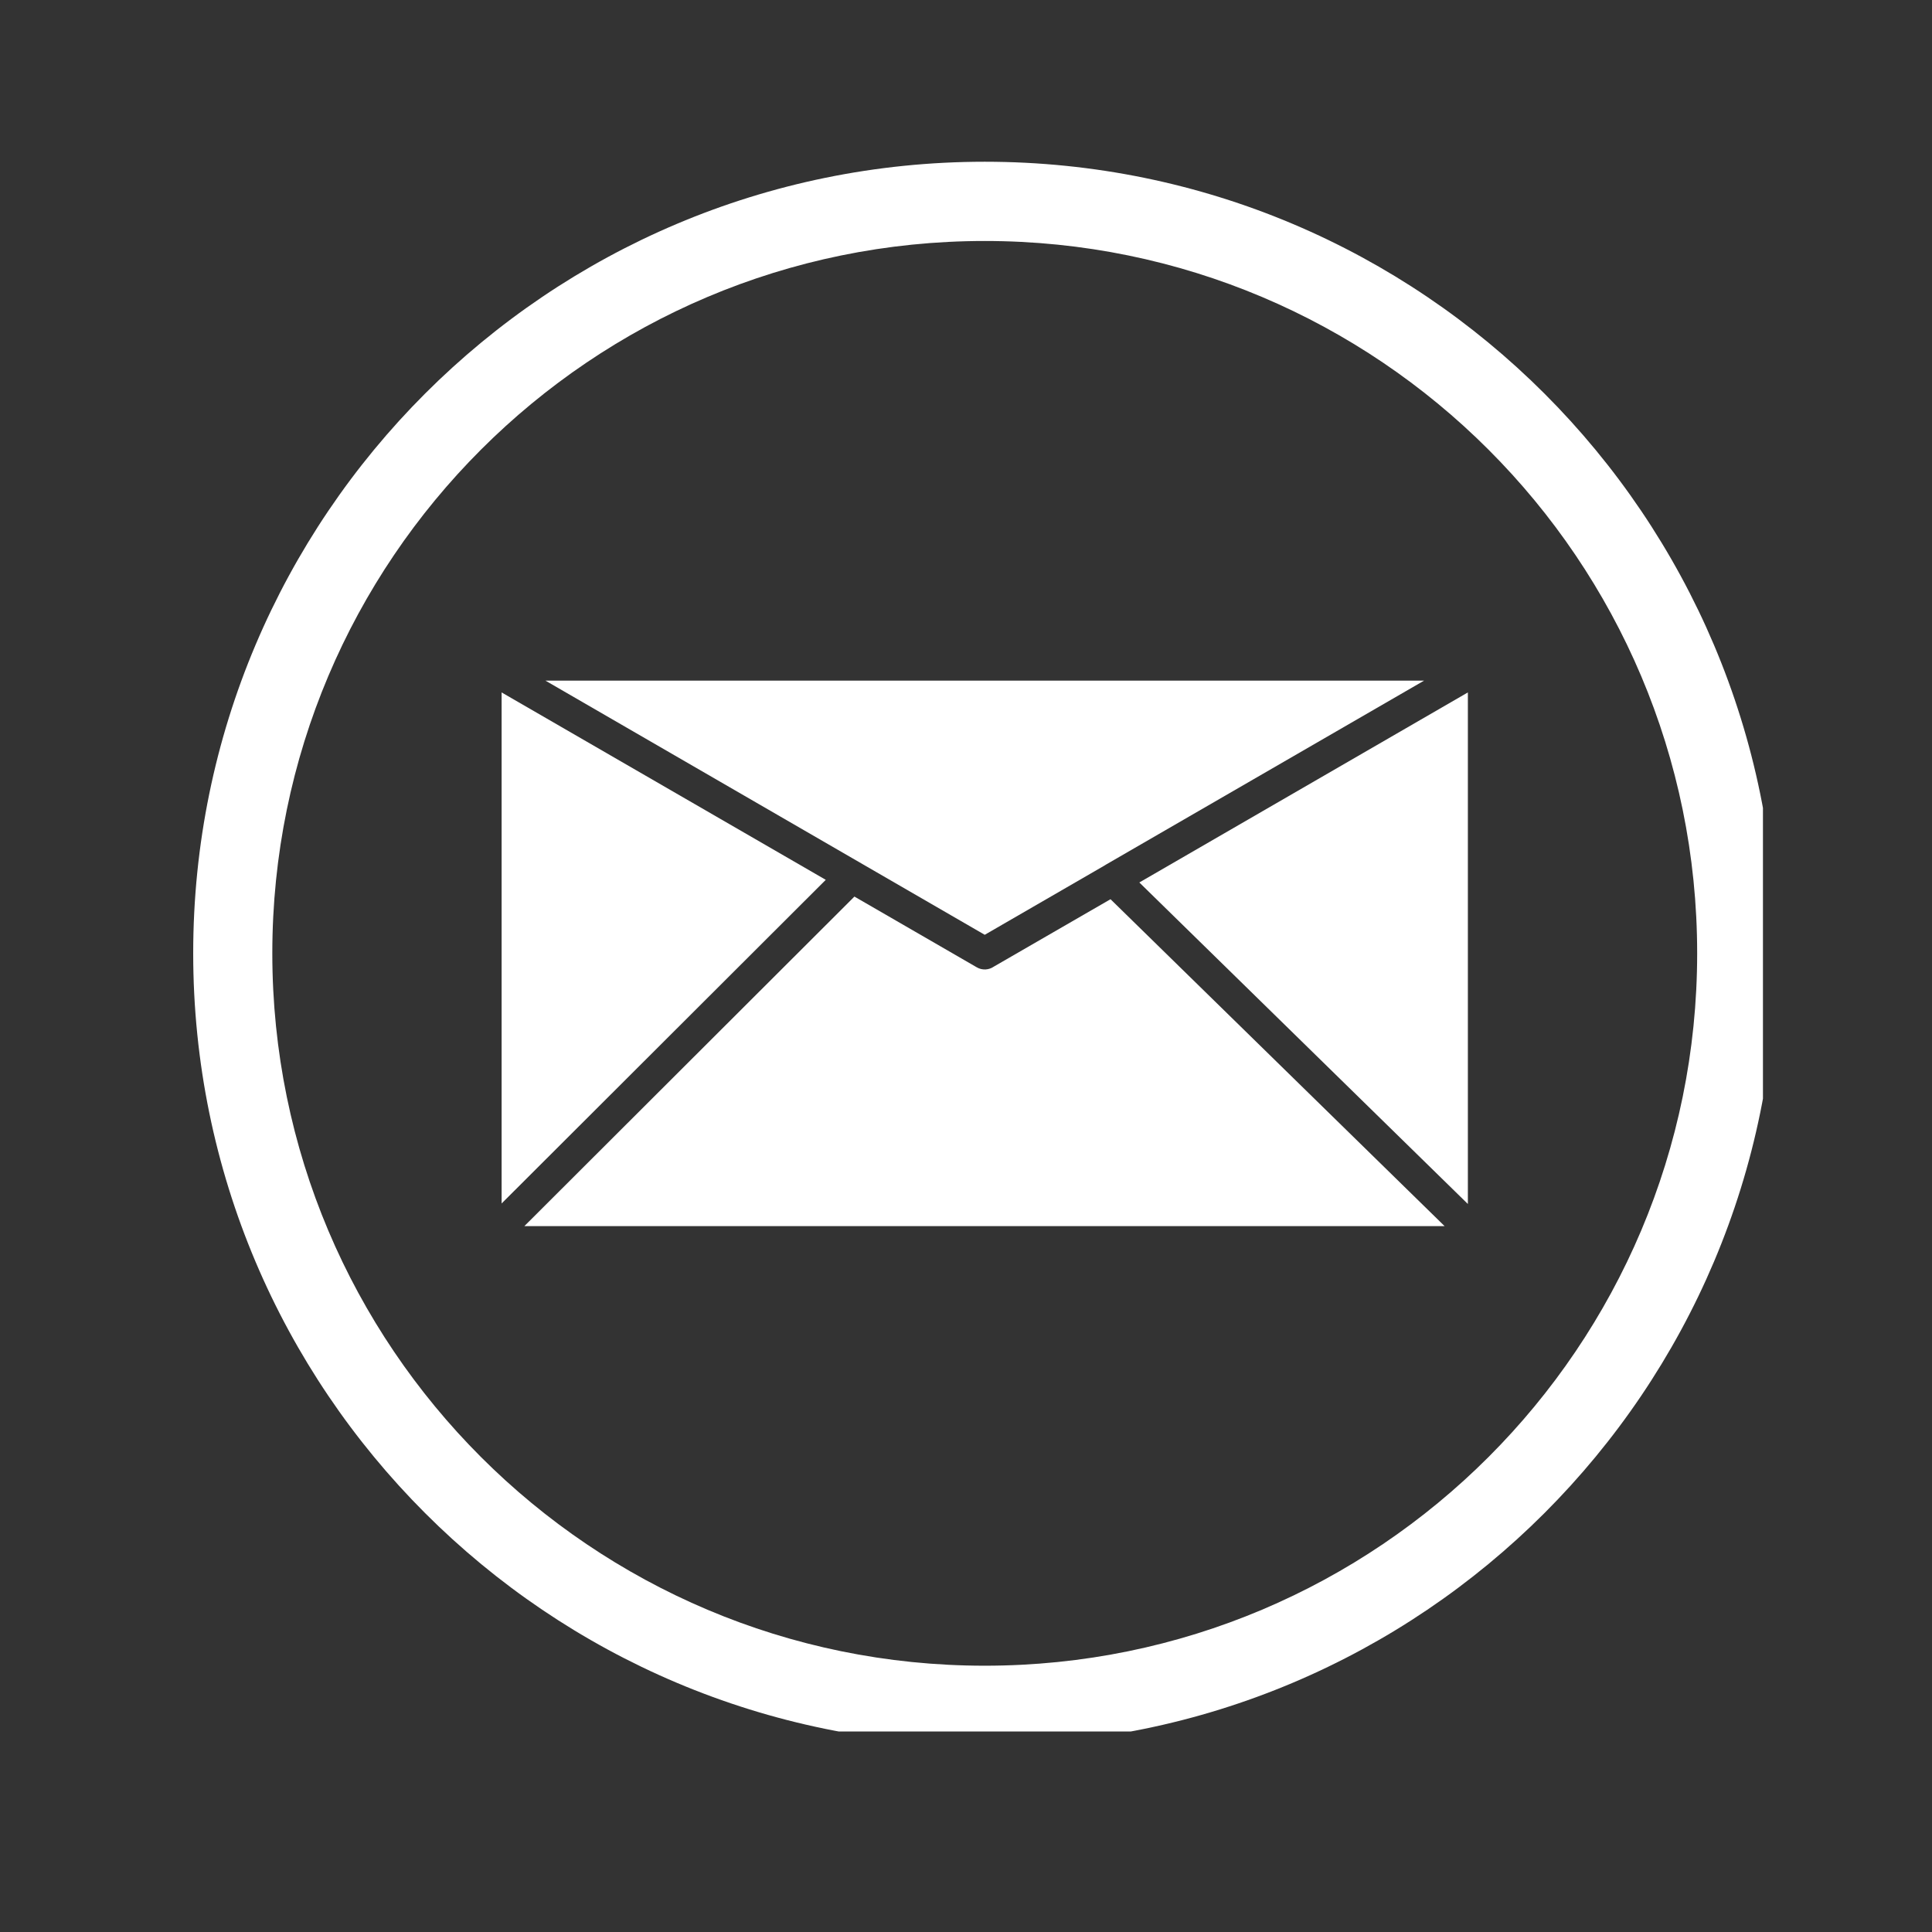
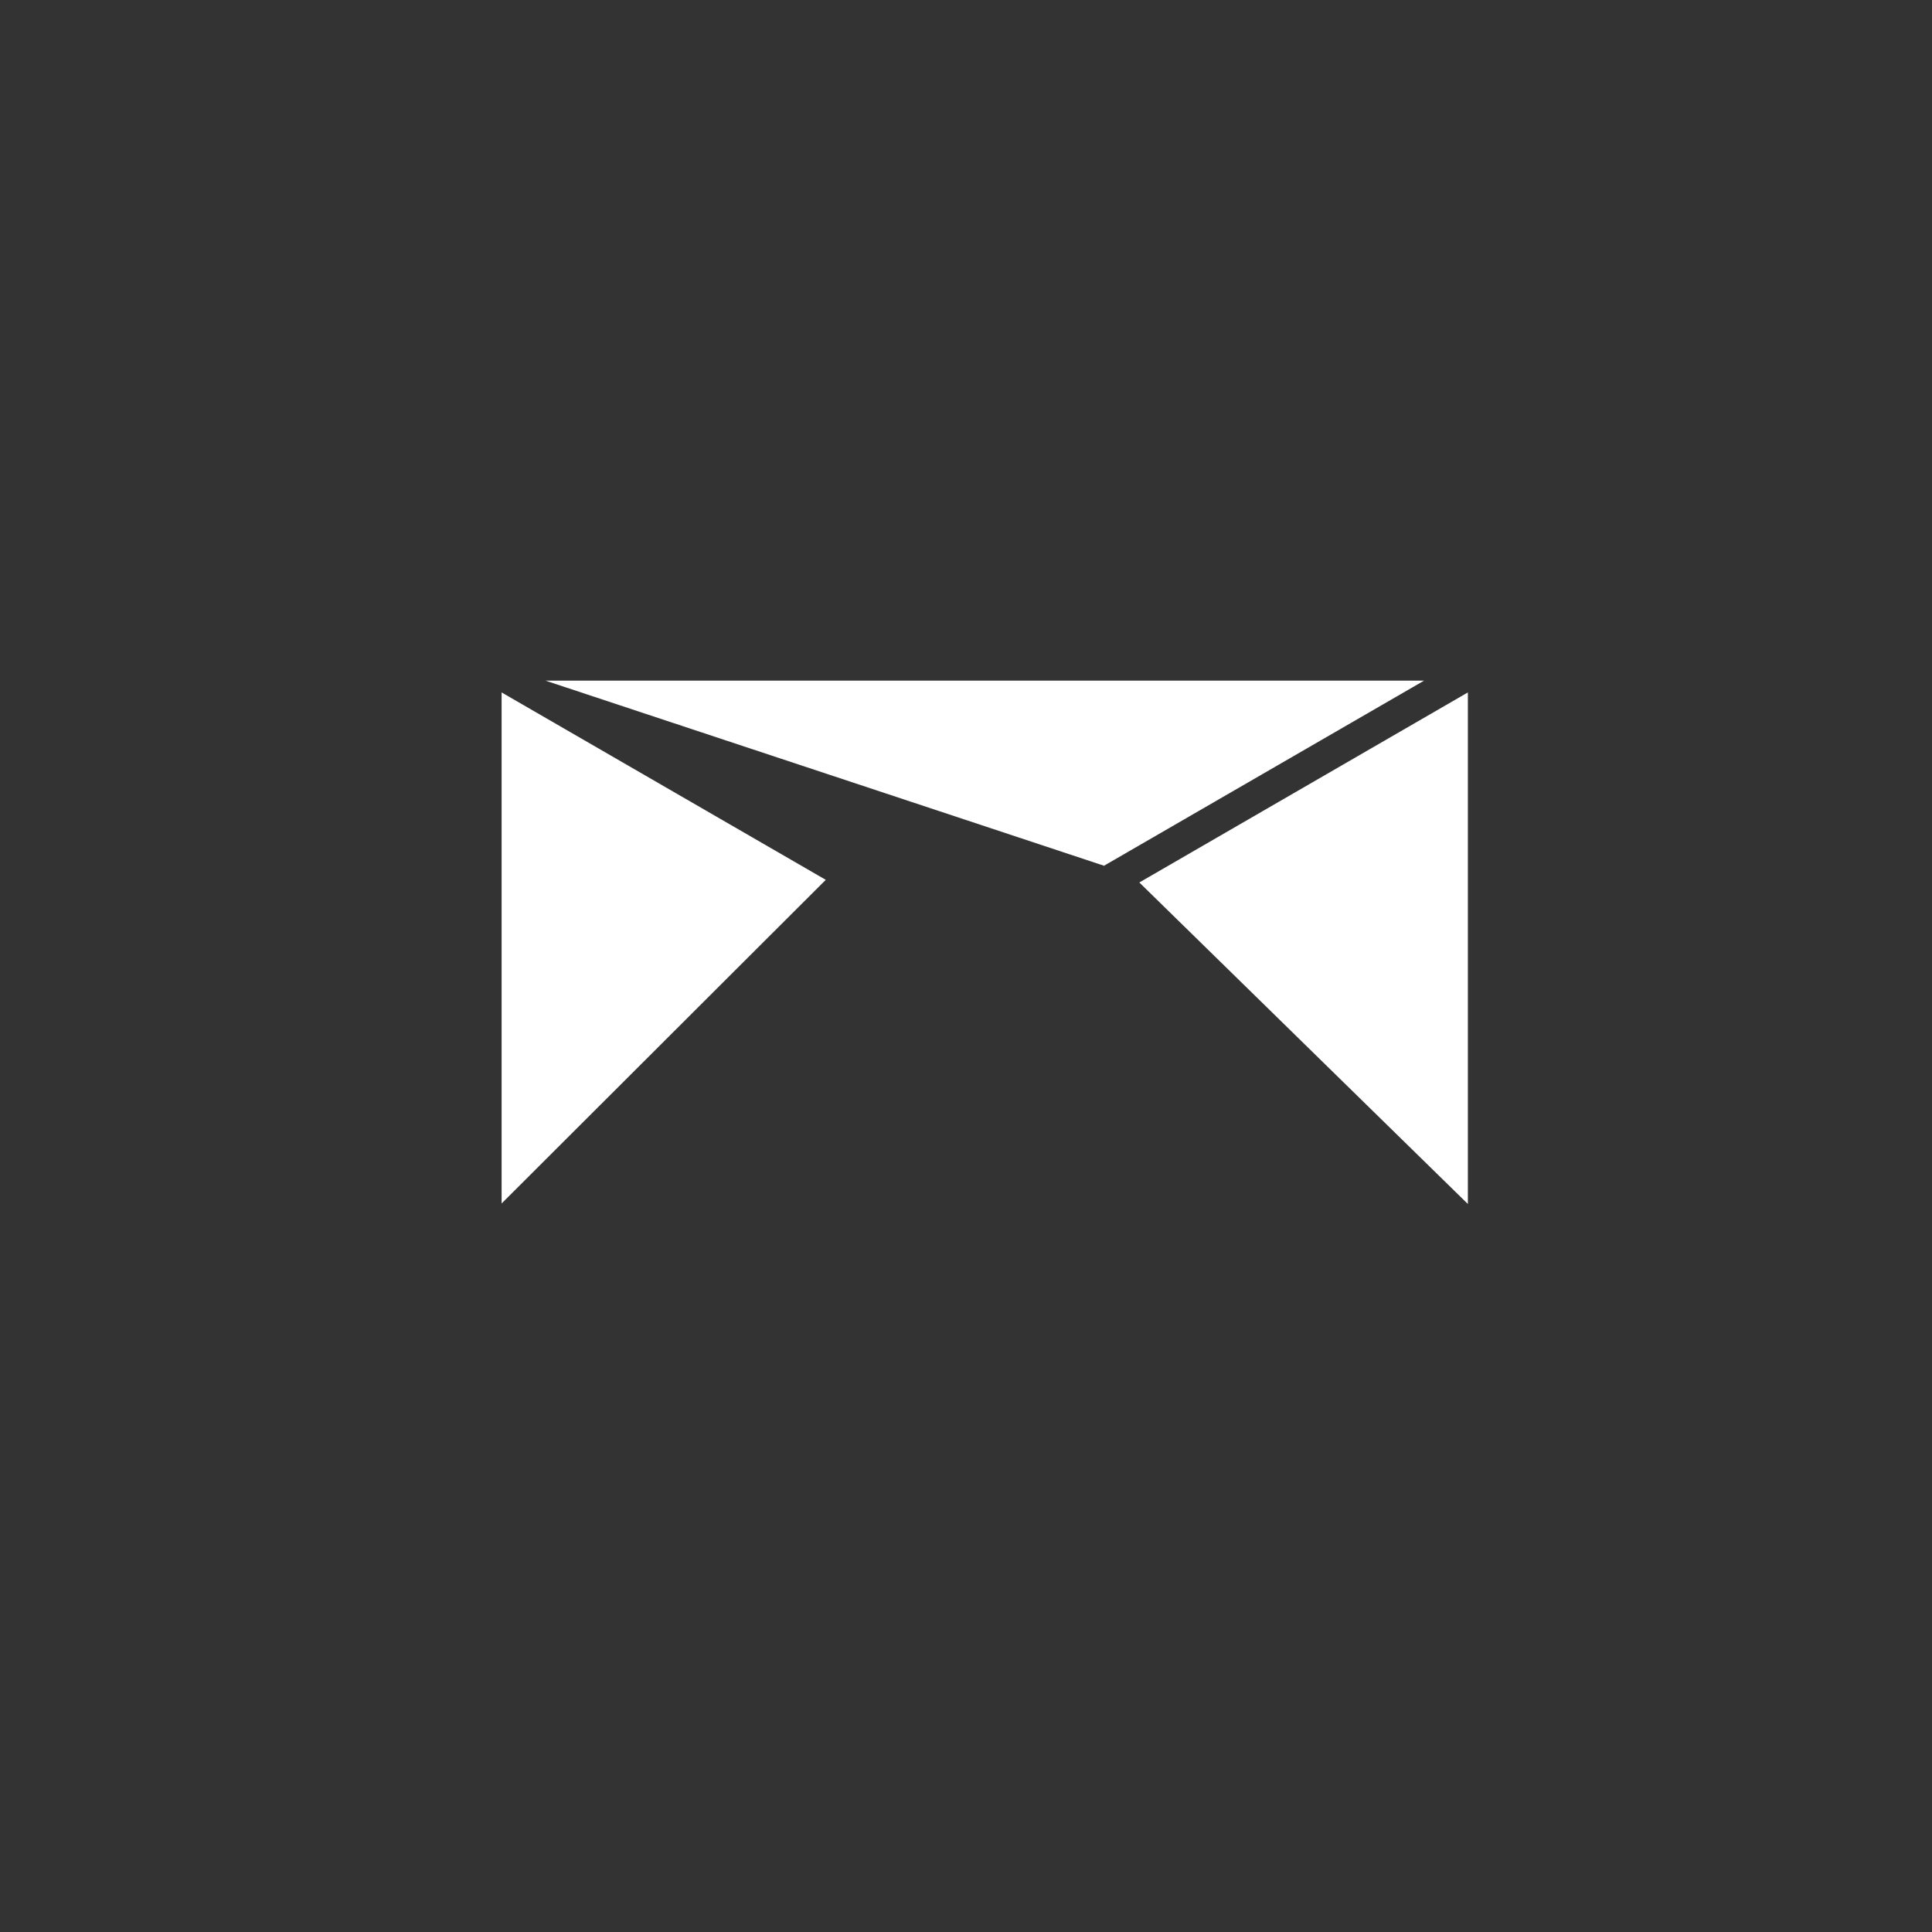
<svg xmlns="http://www.w3.org/2000/svg" width="80" zoomAndPan="magnify" viewBox="0 0 60 60" height="80" preserveAspectRatio="xMidYMid meet" version="1.0">
  <rect x="0" y="0" width="60" height="60" fill="#333333" stroke="none" />
  <defs>
    <clipPath id="99ecb9c93d">
-       <path d="M 6 5.023 L 54.75 5.023 L 54.75 53.773 L 6 53.773 Z M 6 5.023 " clip-rule="nonzero" />
-     </clipPath>
+       </clipPath>
  </defs>
-   <path fill="#ffffff" d="M 44.227 21.137 L 16.938 21.137 L 30.582 29.031 L 34.289 26.887 C 34.305 26.875 34.324 26.867 34.34 26.855 Z M 44.227 21.137 " fill-opacity="1" fill-rule="evenodd" />
+   <path fill="#ffffff" d="M 44.227 21.137 L 16.938 21.137 L 34.289 26.887 C 34.305 26.875 34.324 26.867 34.34 26.855 Z M 44.227 21.137 " fill-opacity="1" fill-rule="evenodd" />
  <path fill="#ffffff" d="M 45.586 37.391 L 45.586 21.504 L 35.383 27.406 Z M 45.586 37.391 " fill-opacity="1" fill-rule="evenodd" />
-   <path fill="#ffffff" d="M 44.863 38.078 L 34.488 27.926 L 30.863 30.02 C 30.711 30.125 30.504 30.141 30.332 30.039 L 26.535 27.844 L 16.285 38.078 Z M 44.863 38.078 " fill-opacity="1" fill-rule="evenodd" />
  <path fill="#ffffff" d="M 25.645 27.324 L 15.578 21.504 L 15.578 37.375 Z M 25.645 27.324 " fill-opacity="1" fill-rule="evenodd" />
  <g clip-path="url(#99ecb9c93d)">
    <path fill="#ffffff" d="M 30.582 5.023 C 44.16 5.023 55.164 16.031 55.164 29.605 C 55.164 43.184 44.16 54.191 30.582 54.191 C 17.008 54.191 6 43.184 6 29.605 C 6 16.031 17.008 5.023 30.582 5.023 Z M 30.582 7.484 C 42.801 7.484 52.707 17.391 52.707 29.605 C 52.707 41.824 42.801 51.73 30.582 51.73 C 18.363 51.73 8.457 41.824 8.457 29.605 C 8.457 17.391 18.363 7.484 30.582 7.484 Z M 30.582 7.484 " fill-opacity="1" fill-rule="evenodd" />
  </g>
</svg>